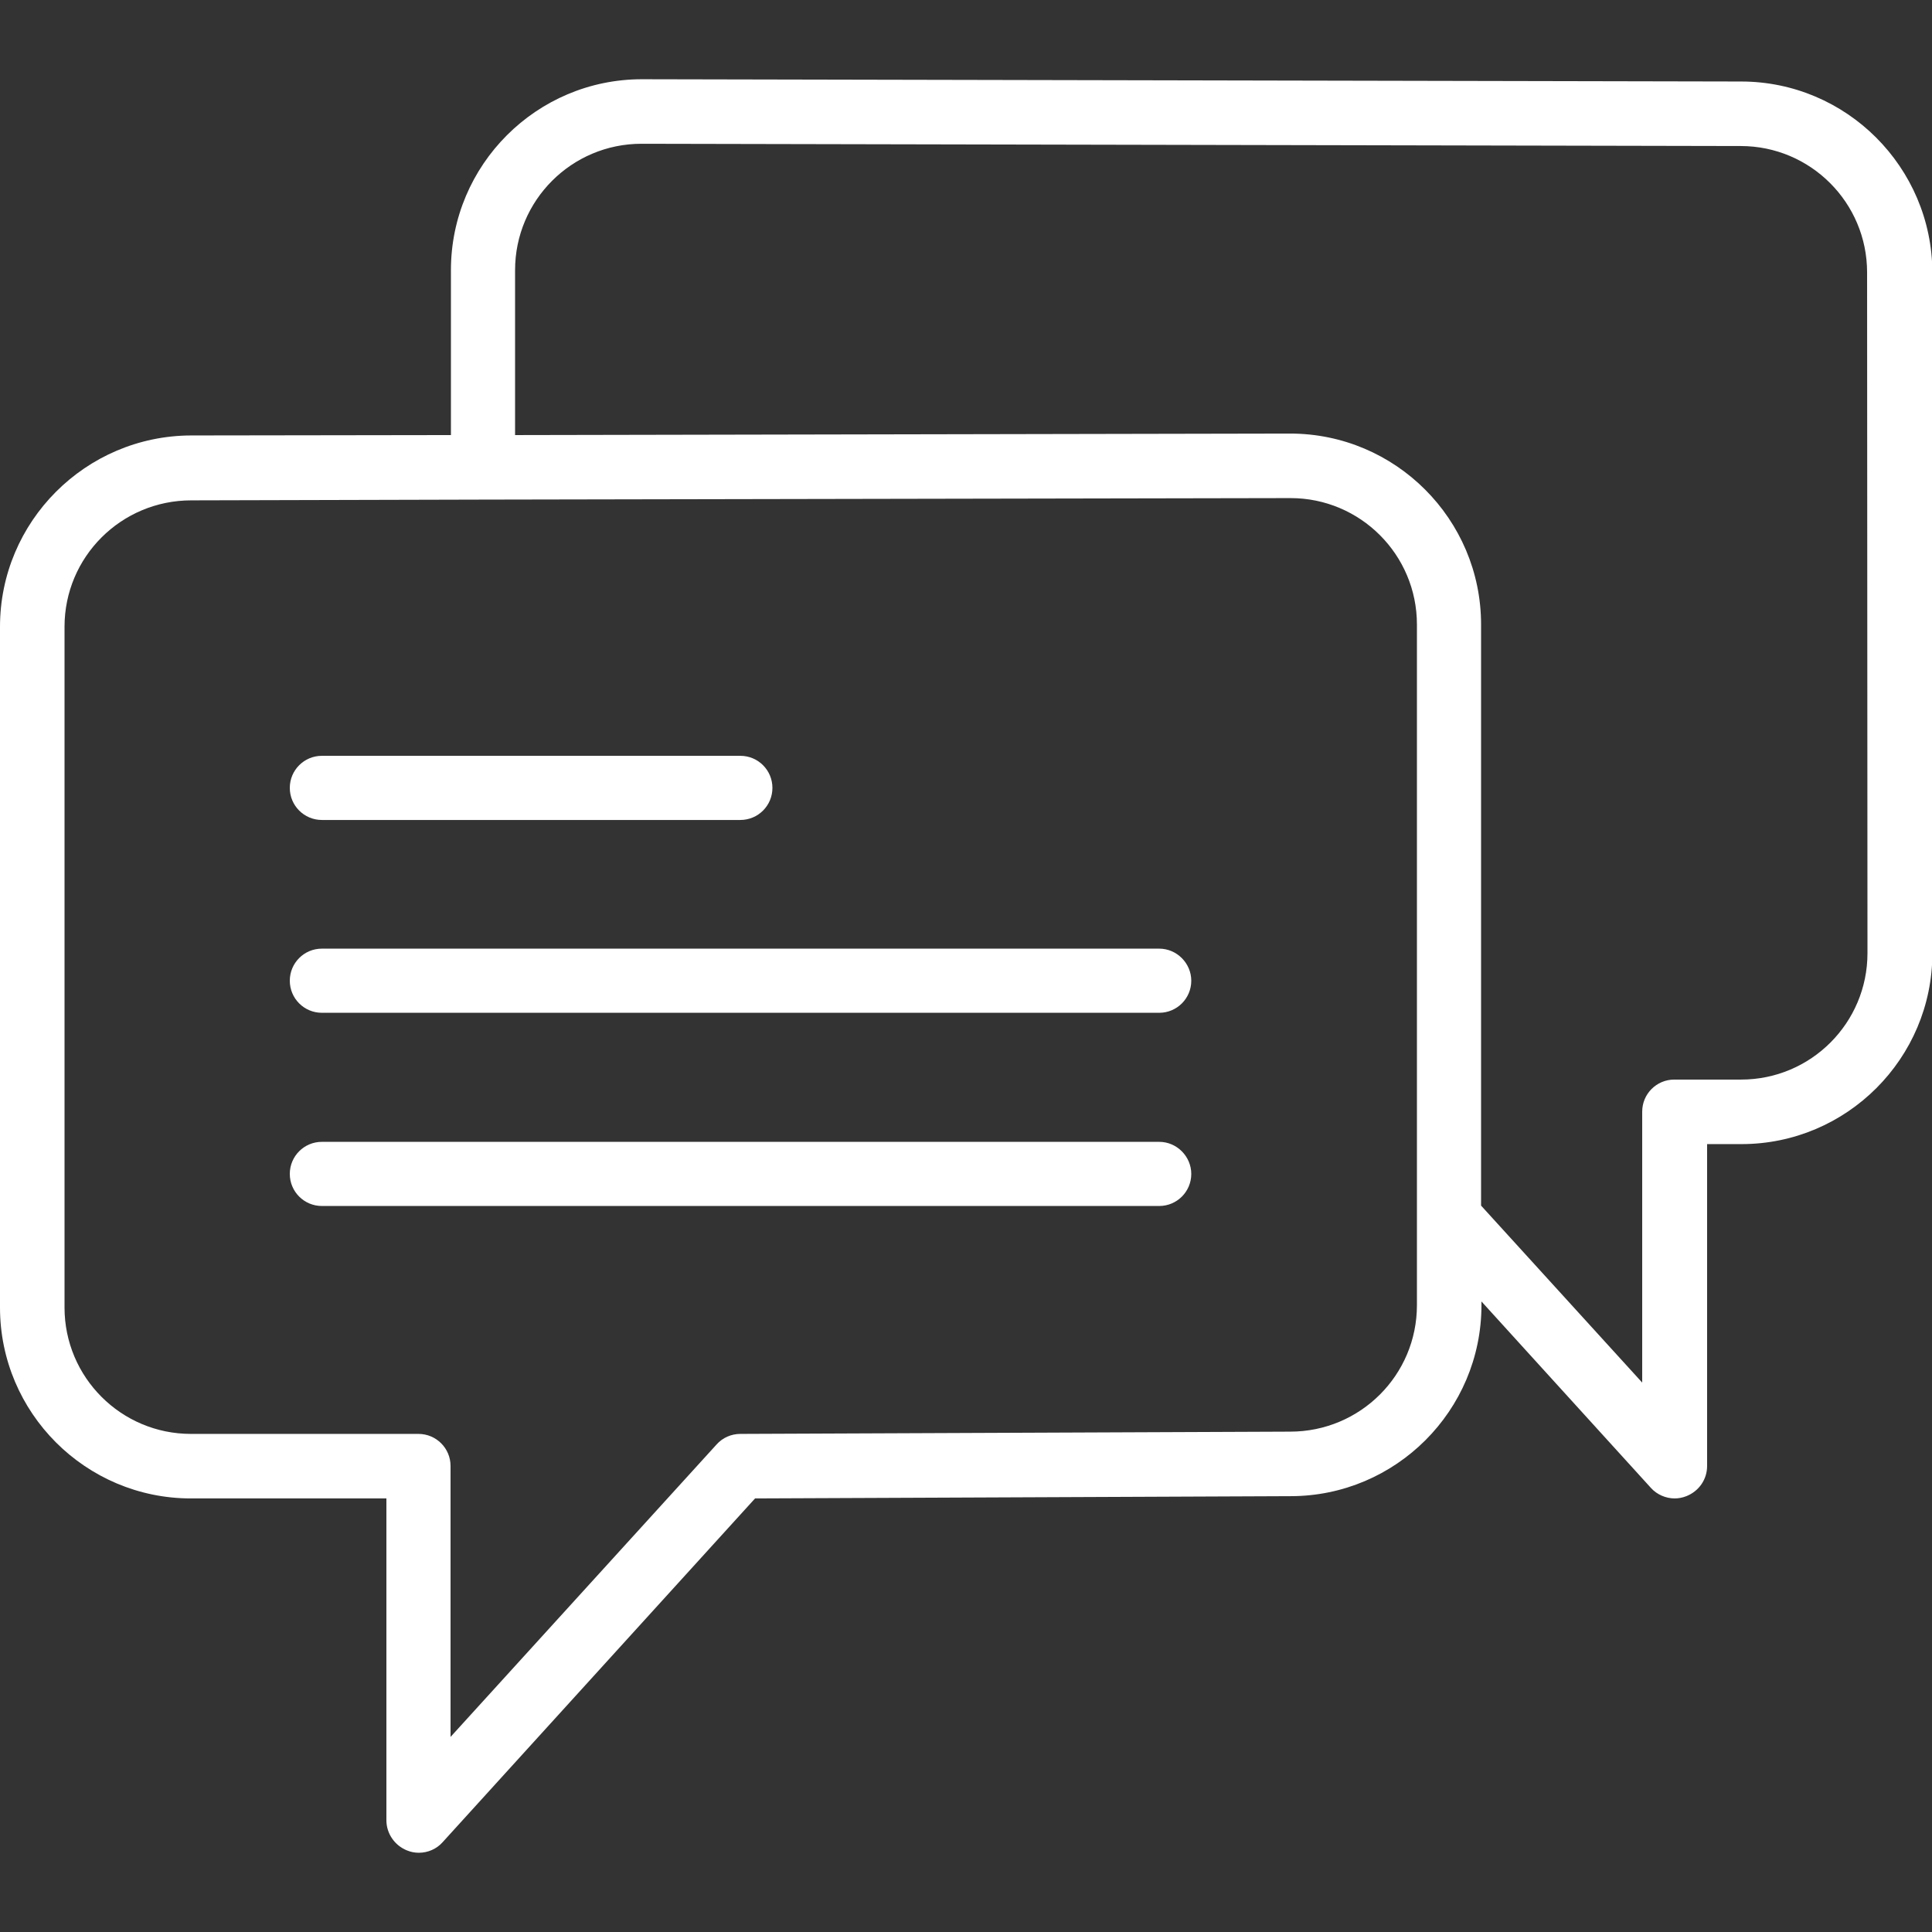
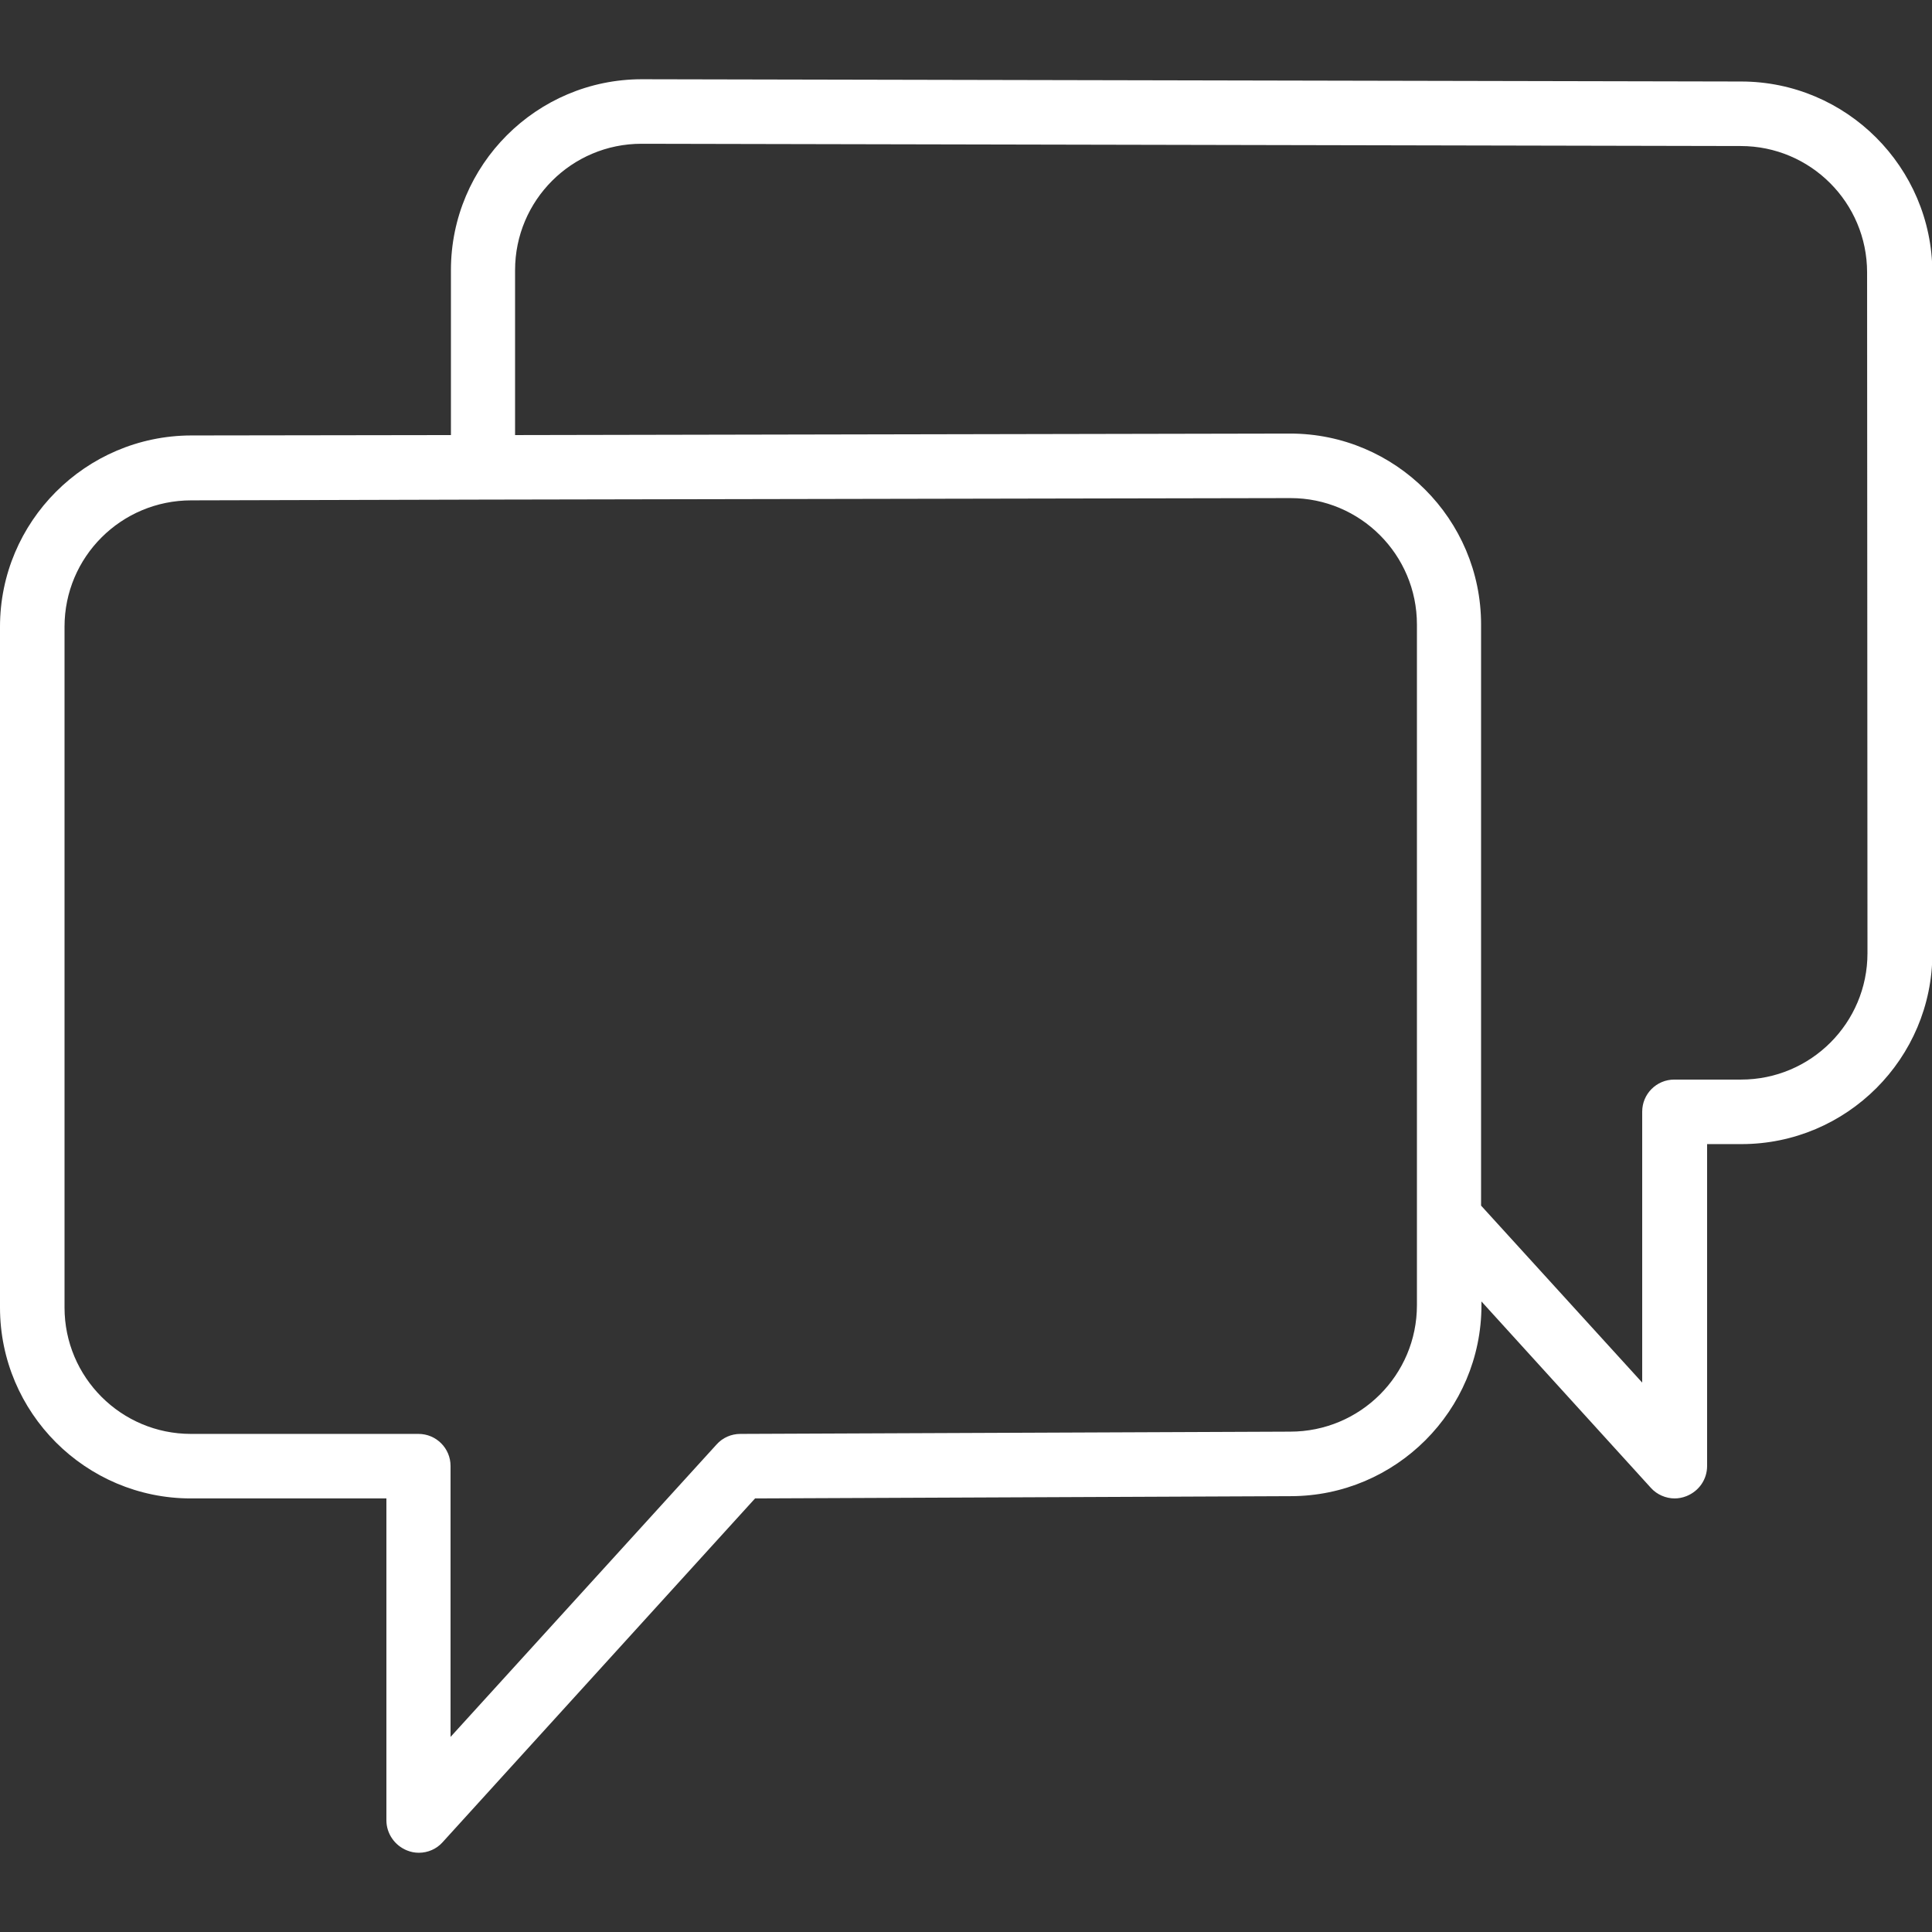
<svg xmlns="http://www.w3.org/2000/svg" version="1.1" id="Capa_1" x="0px" y="0px" viewBox="0 0 512 512" style="enable-background:new 0 0 512 512;" xml:space="preserve">
  <rect x="0" y="0" width="512" height="512" fill="#333333" stroke="none" />
  <style type="text/css">
	.st0{fill:#FFFFFF;}
</style>
  <g>
-     <path class="st0" d="M85.3,217.3h110.9c4.7,0,8.5-3.8,8.5-8.5c0-4.7-3.8-8.5-8.5-8.5H85.3c-4.7,0-8.5,3.8-8.5,8.5   C76.8,213.5,80.6,217.3,85.3,217.3z" />
-     <path class="st0" d="M307.2,251.4H85.3c-4.7,0-8.5,3.8-8.5,8.5c0,4.7,3.8,8.5,8.5,8.5h221.9c4.7,0,8.5-3.8,8.5-8.5   C315.7,255.3,311.9,251.4,307.2,251.4z" />
-     <path class="st0" d="M307.2,302.6H85.3c-4.7,0-8.5,3.8-8.5,8.5c0,4.7,3.8,8.5,8.5,8.5h221.9c4.7,0,8.5-3.8,8.5-8.5   C315.7,306.5,311.9,302.6,307.2,302.6z" />
    <path class="st0" d="M461.4,21.6L170.1,21c-27.9,0-50.6,22.7-50.6,50.6v43.7l-68.9,0.1C22.7,115.5,0,138.2,0,166.1v180.4   c0,27.9,22.7,50.6,50.6,50.6h51.8v85.3c0,3.5,2.2,6.7,5.5,8c1,0.4,2,0.6,3.1,0.6c2.4,0,4.7-1,6.3-2.8l82.8-91.1l141.9-0.6   c27.9,0,50.6-22.7,50.6-50.6v-1l44.9,49.4c1.6,1.8,4,2.8,6.3,2.8c1,0,2.1-0.2,3.1-0.6c3.3-1.3,5.5-4.4,5.5-8v-85.3h9.1   c27.9,0,50.6-22.7,50.6-50.6V72.2C512,44.3,489.3,21.6,461.4,21.6z M375.5,345.9c0,18.5-15,33.5-33.6,33.5L196.2,380   c-2.4,0-4.7,1-6.3,2.8l-70.5,77.5v-71.8c0-4.7-3.8-8.5-8.5-8.5H50.6c-18.5,0-33.5-15-33.5-33.5V166.1c0-18.5,15-33.5,33.6-33.5   l77.4-0.2l0,0c0,0,0,0,0,0l213.9-0.4c18.5,0,33.5,15,33.5,33.5v157.4V345.9z M494.9,252.6c0,18.5-15,33.5-33.5,33.5h-17.7   c-4.7,0-8.5,3.8-8.5,8.5v71.8l-42.7-46.9V165.5c0-27.9-22.7-50.6-50.6-50.6l-205.4,0.4V71.6c0-18.5,15-33.5,33.5-33.5l291.3,0.6   c0,0,0,0,0,0c18.5,0,33.5,15,33.5,33.5L494.9,252.6L494.9,252.6z" />
  </g>
</svg>